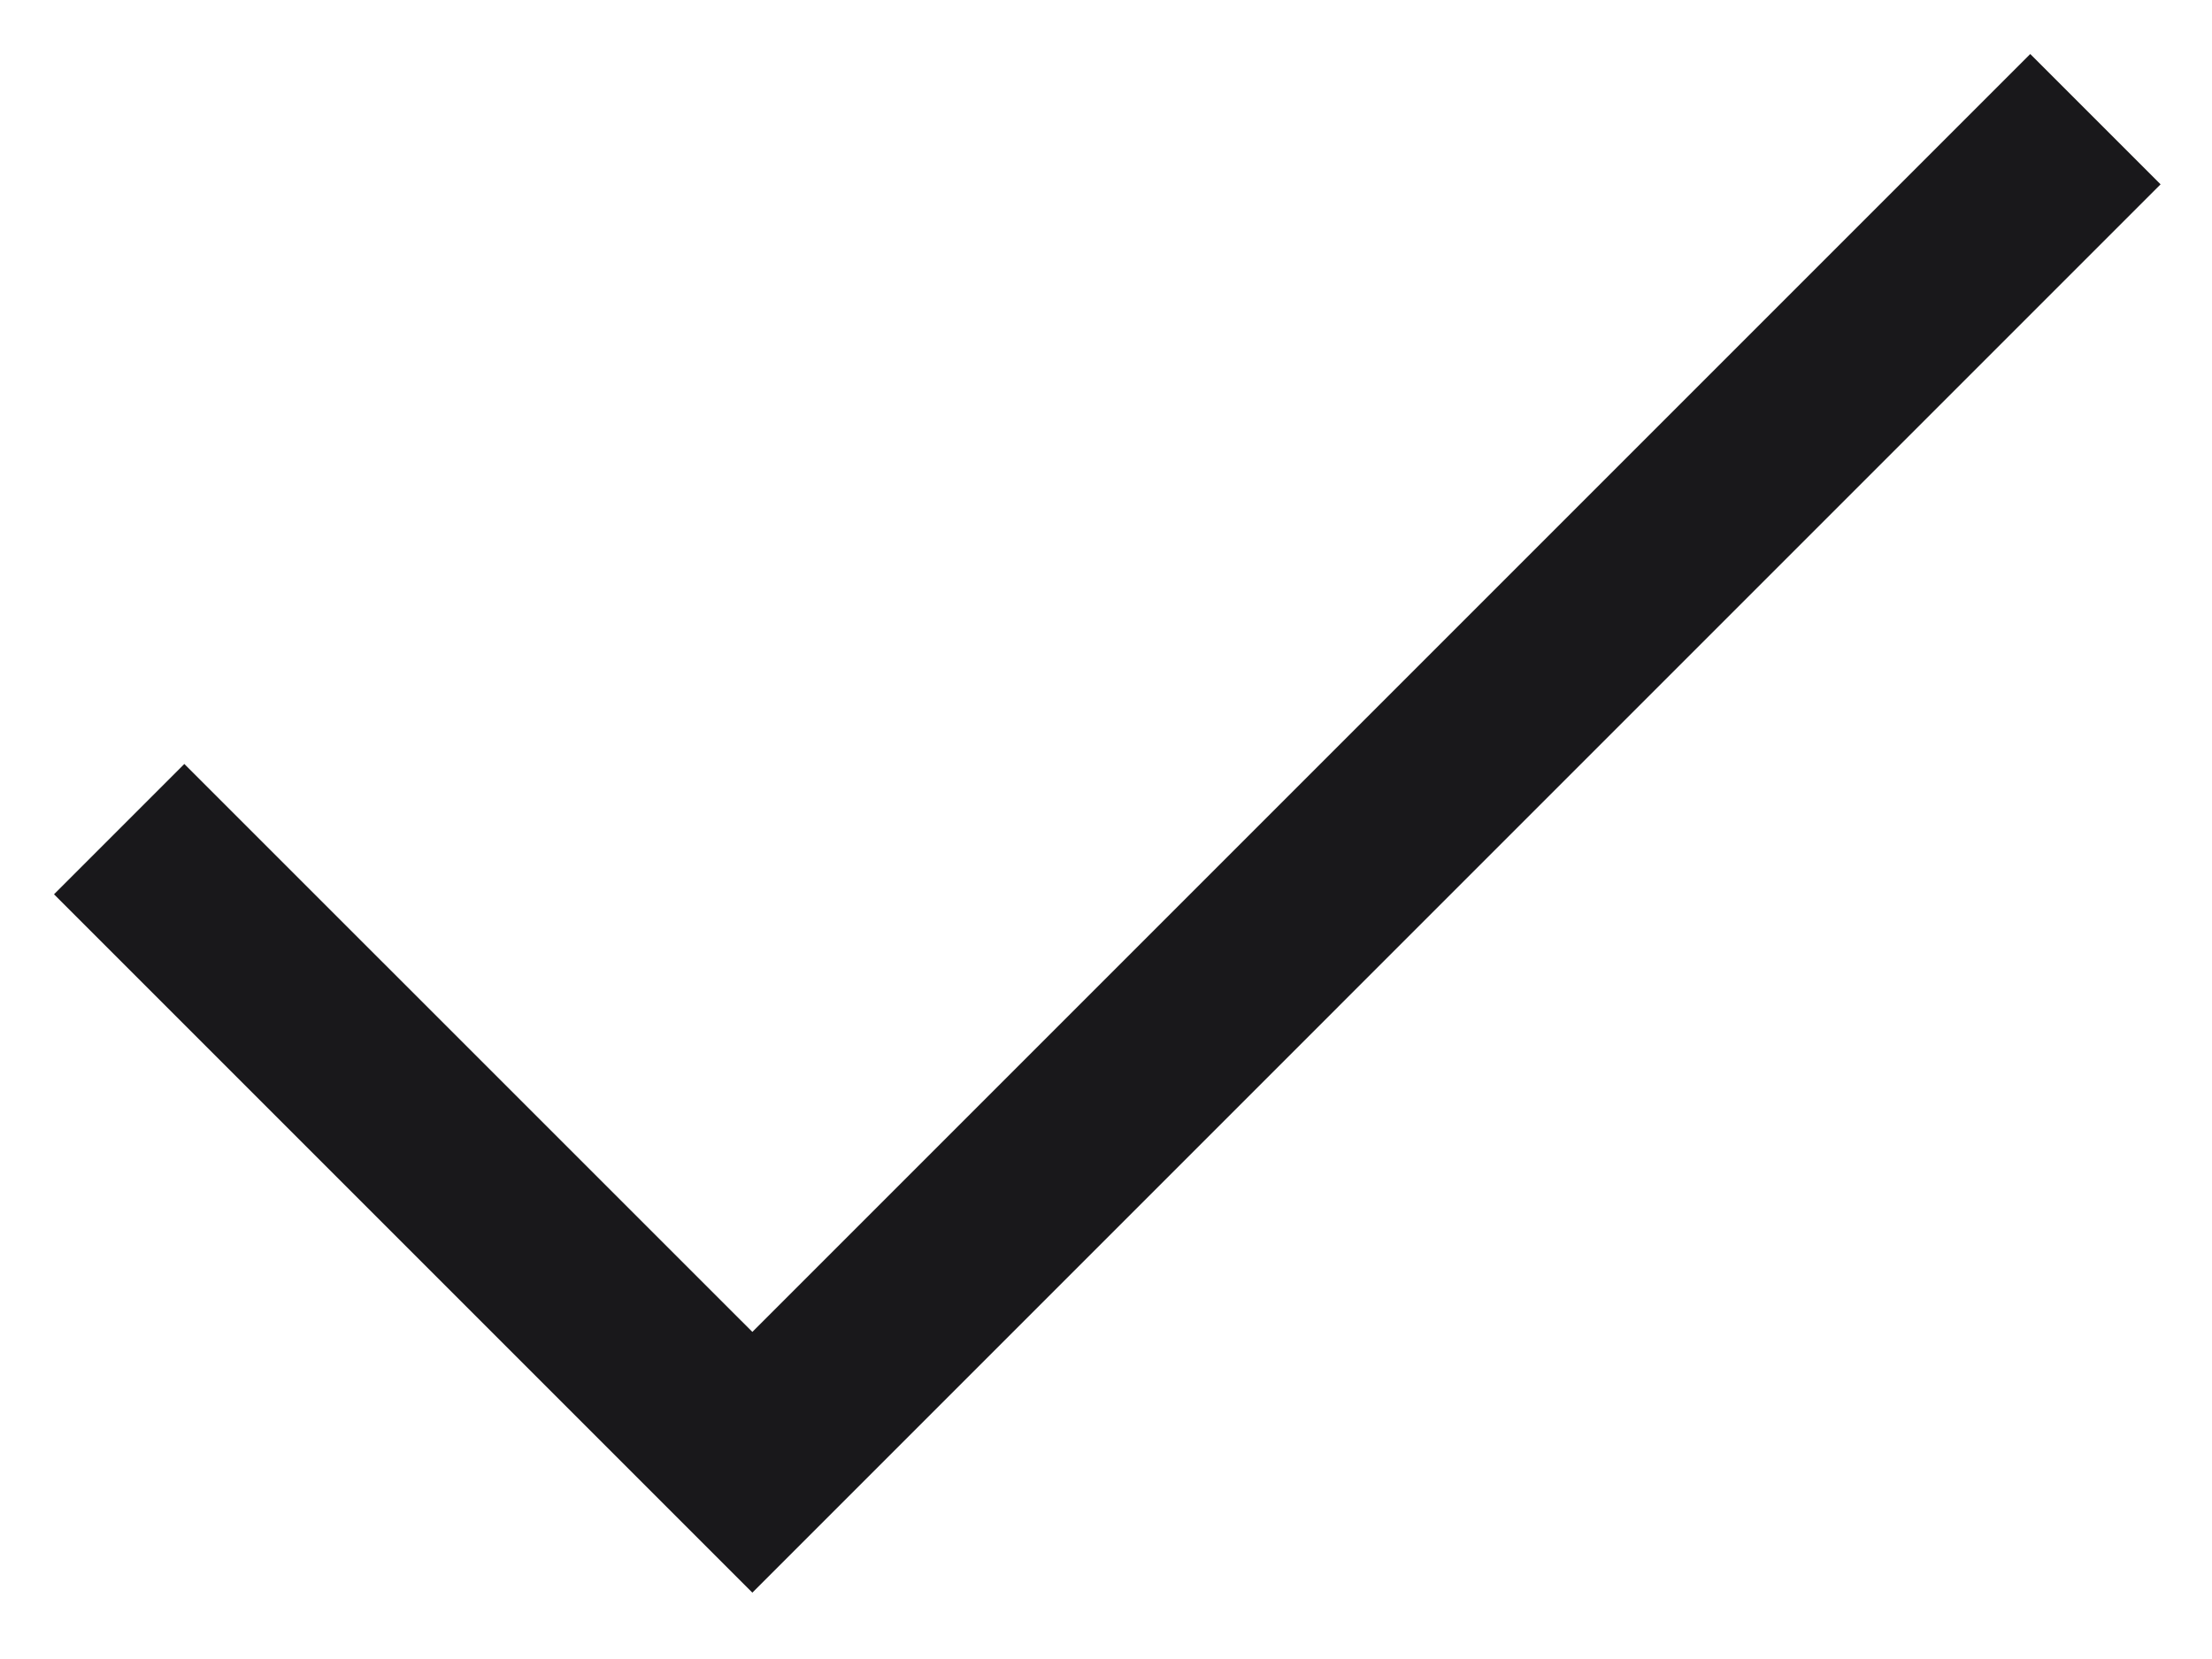
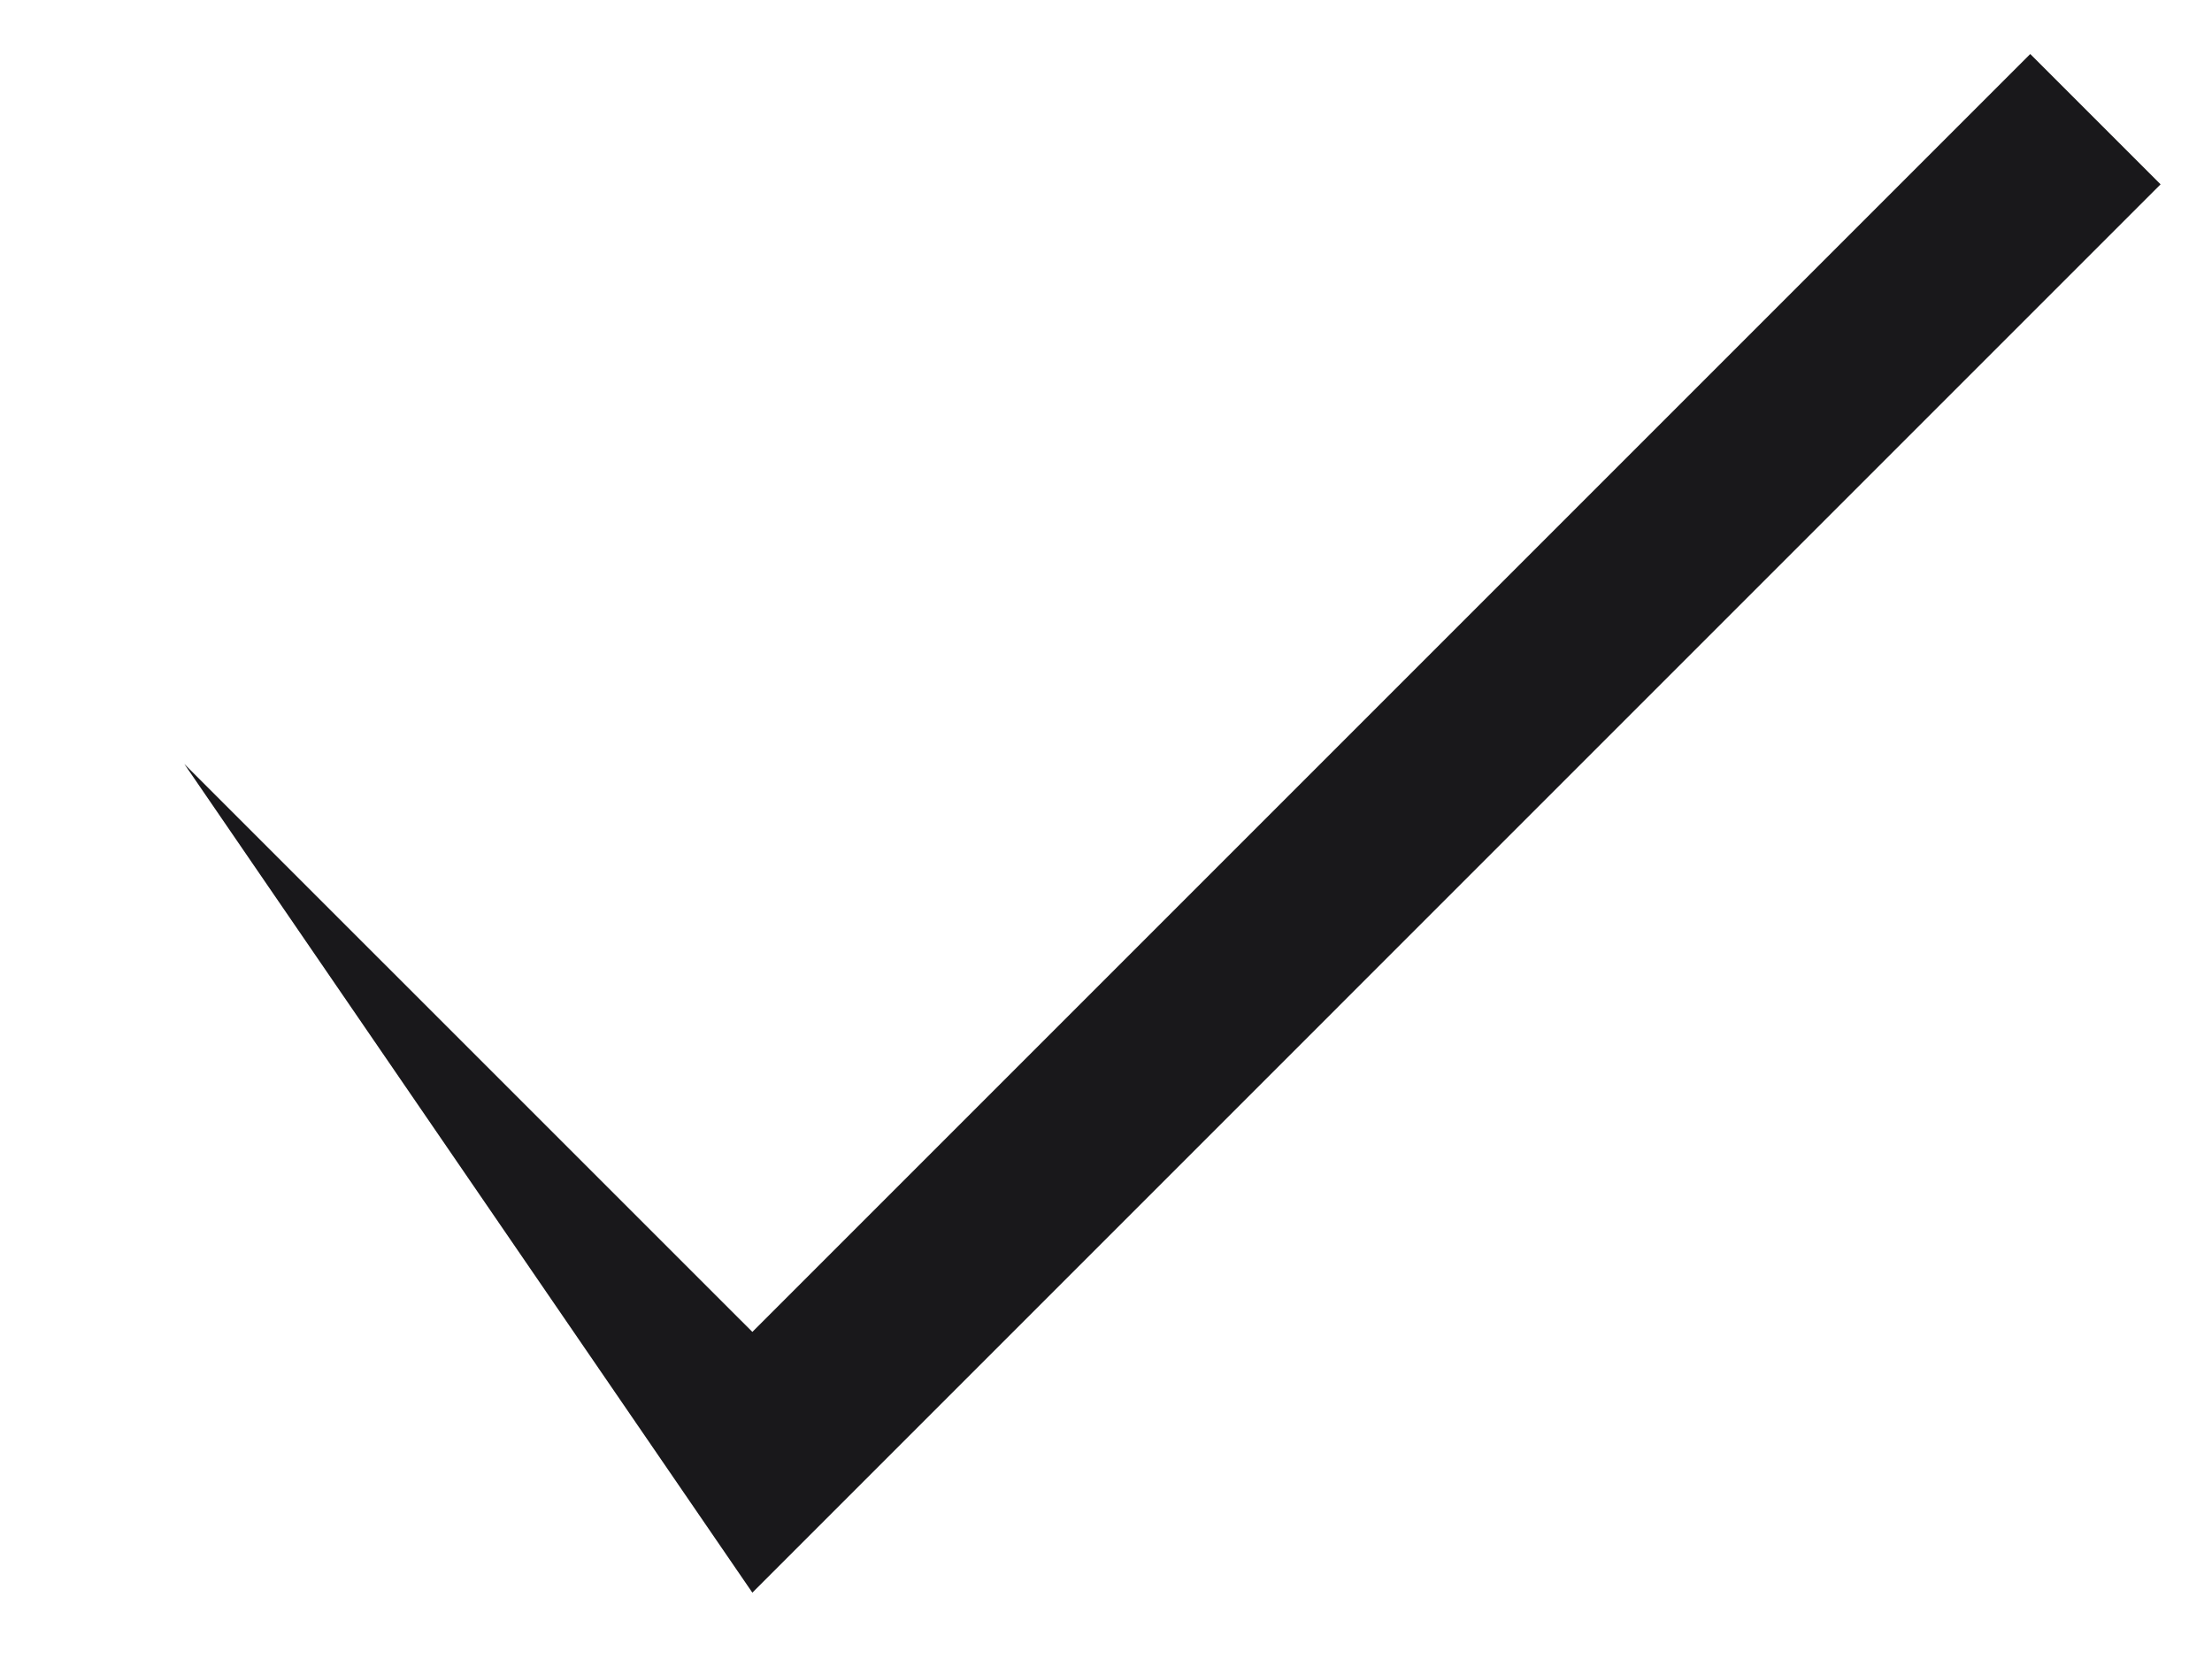
<svg xmlns="http://www.w3.org/2000/svg" width="24" height="18" viewBox="0 0 24 18" fill="none">
-   <path fill-rule="evenodd" clip-rule="evenodd" d="M23.442 2L8.163 17.28L0.586 9.703L2 8.289L8.163 14.451L22.028 0.586L23.442 2Z" fill="#19181B" />
+   <path fill-rule="evenodd" clip-rule="evenodd" d="M23.442 2L8.163 17.28L2 8.289L8.163 14.451L22.028 0.586L23.442 2Z" fill="#19181B" />
</svg>